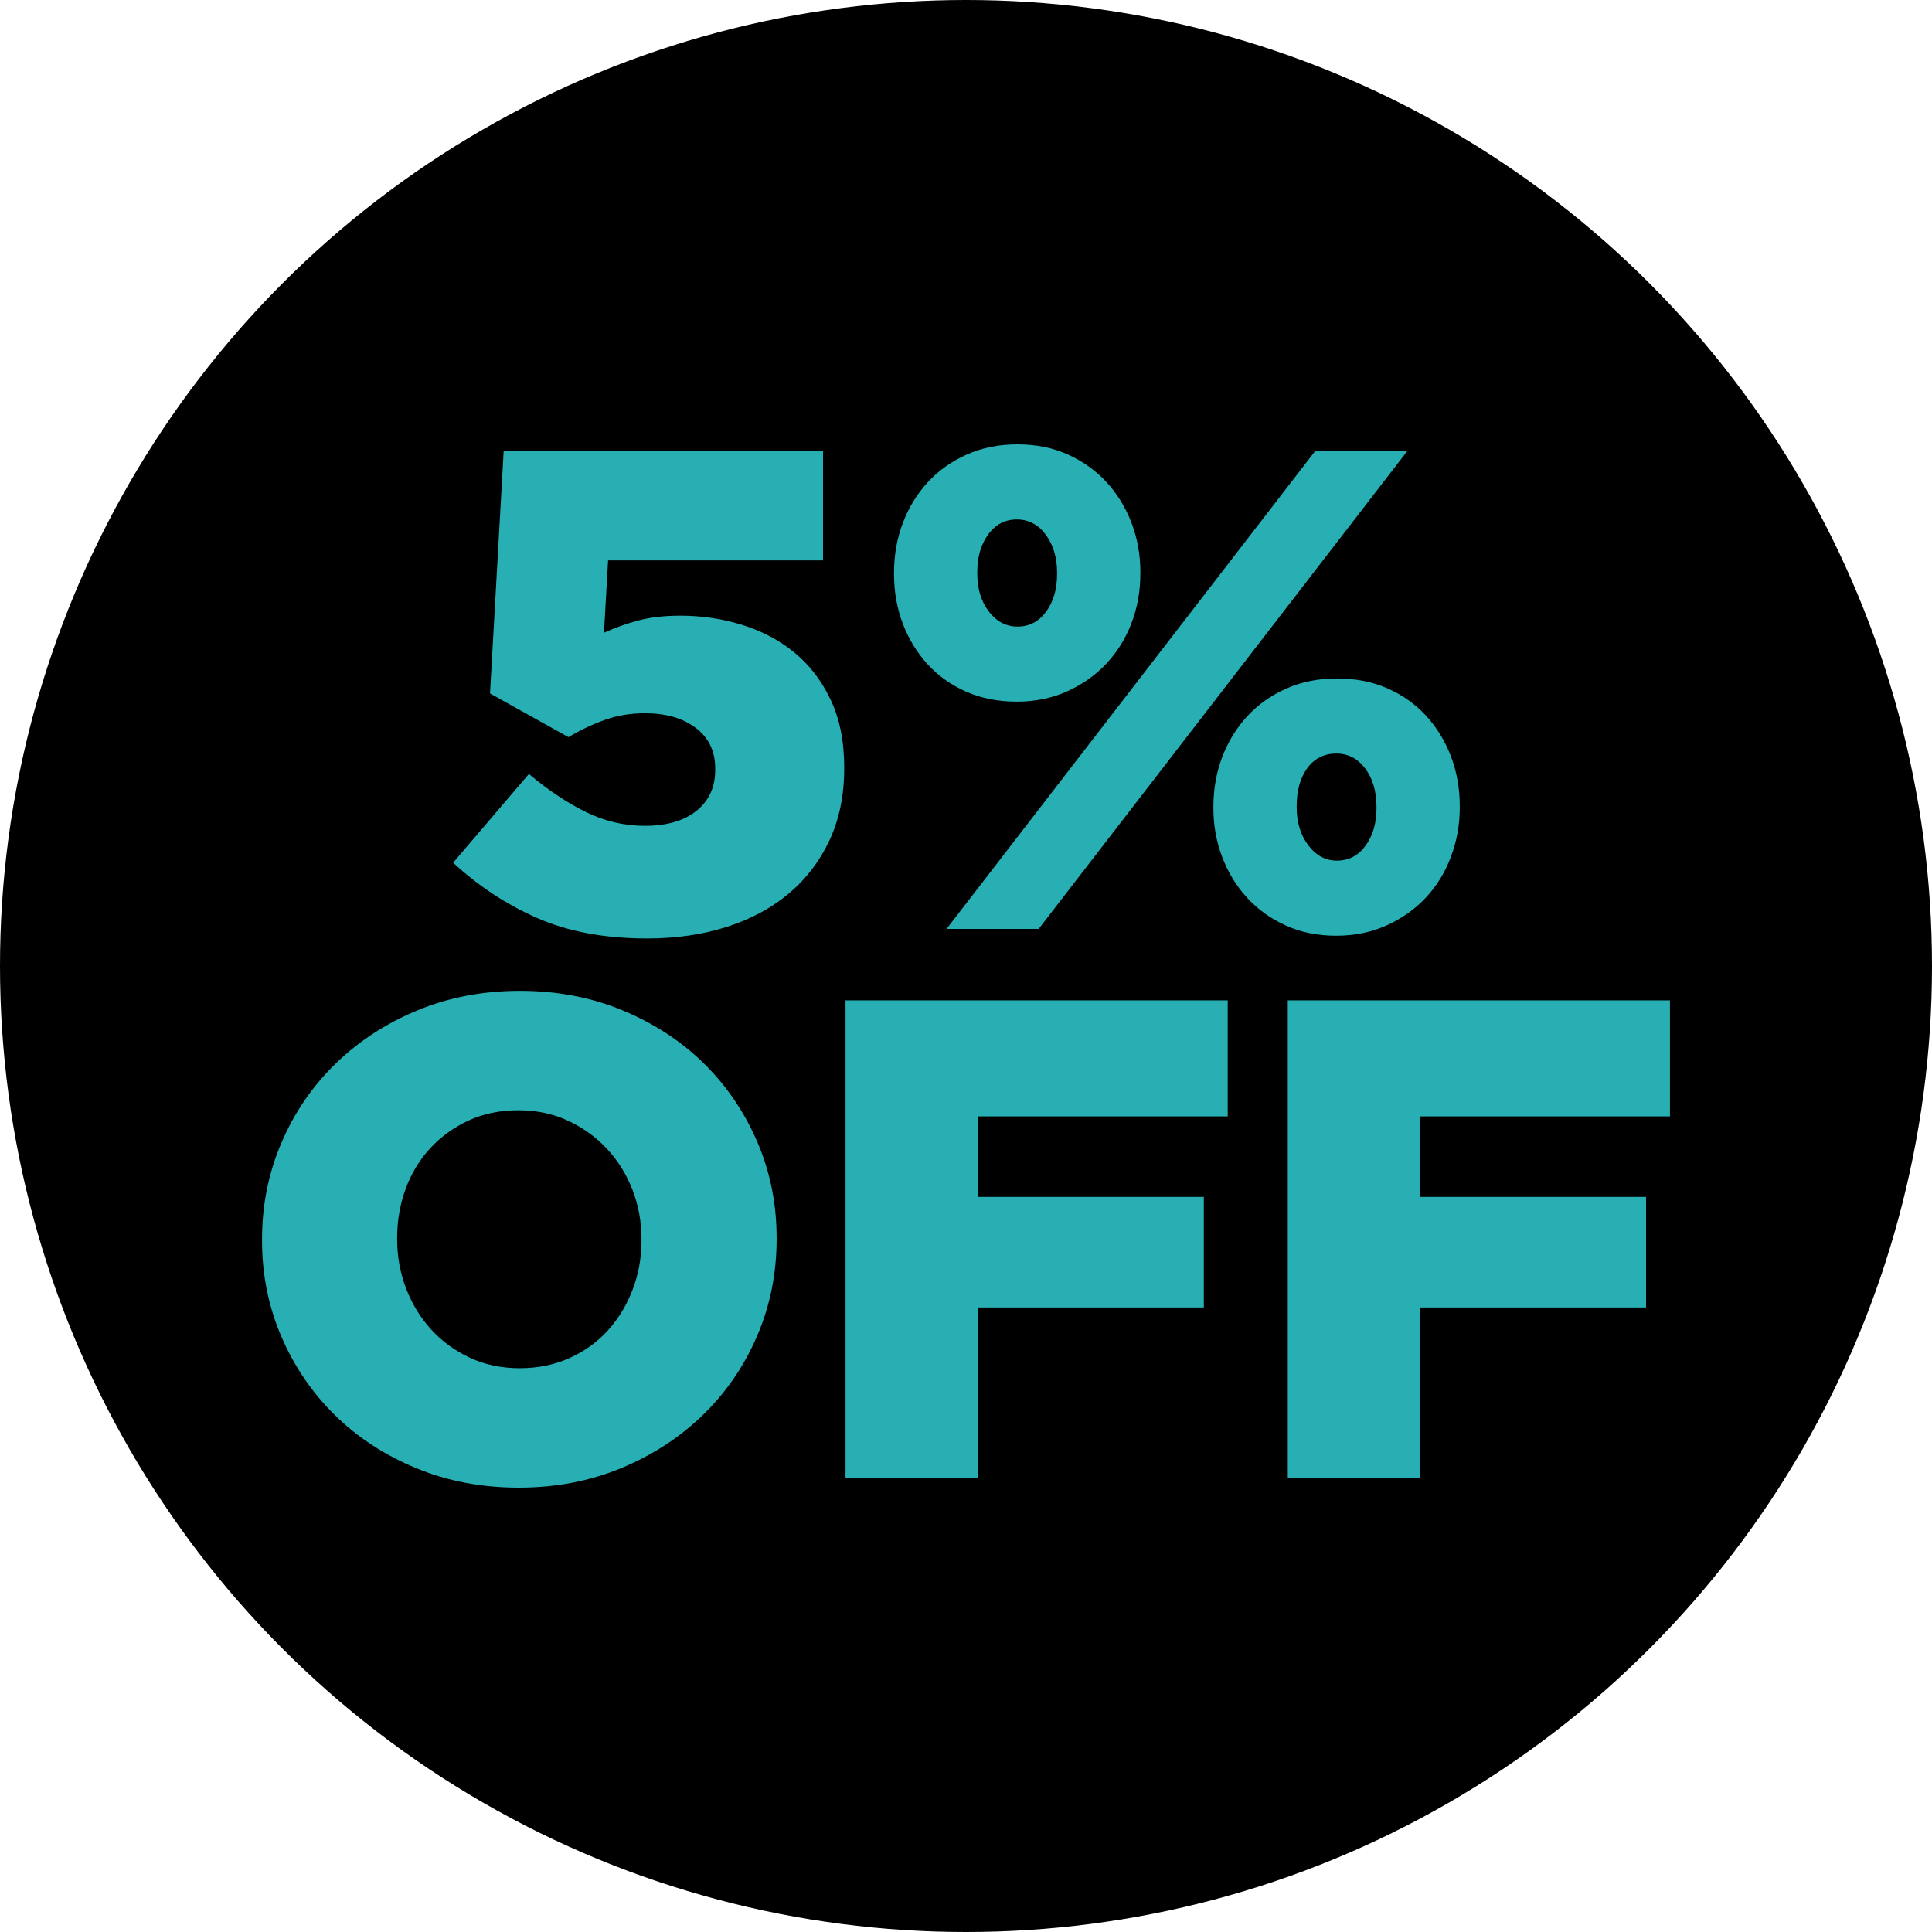
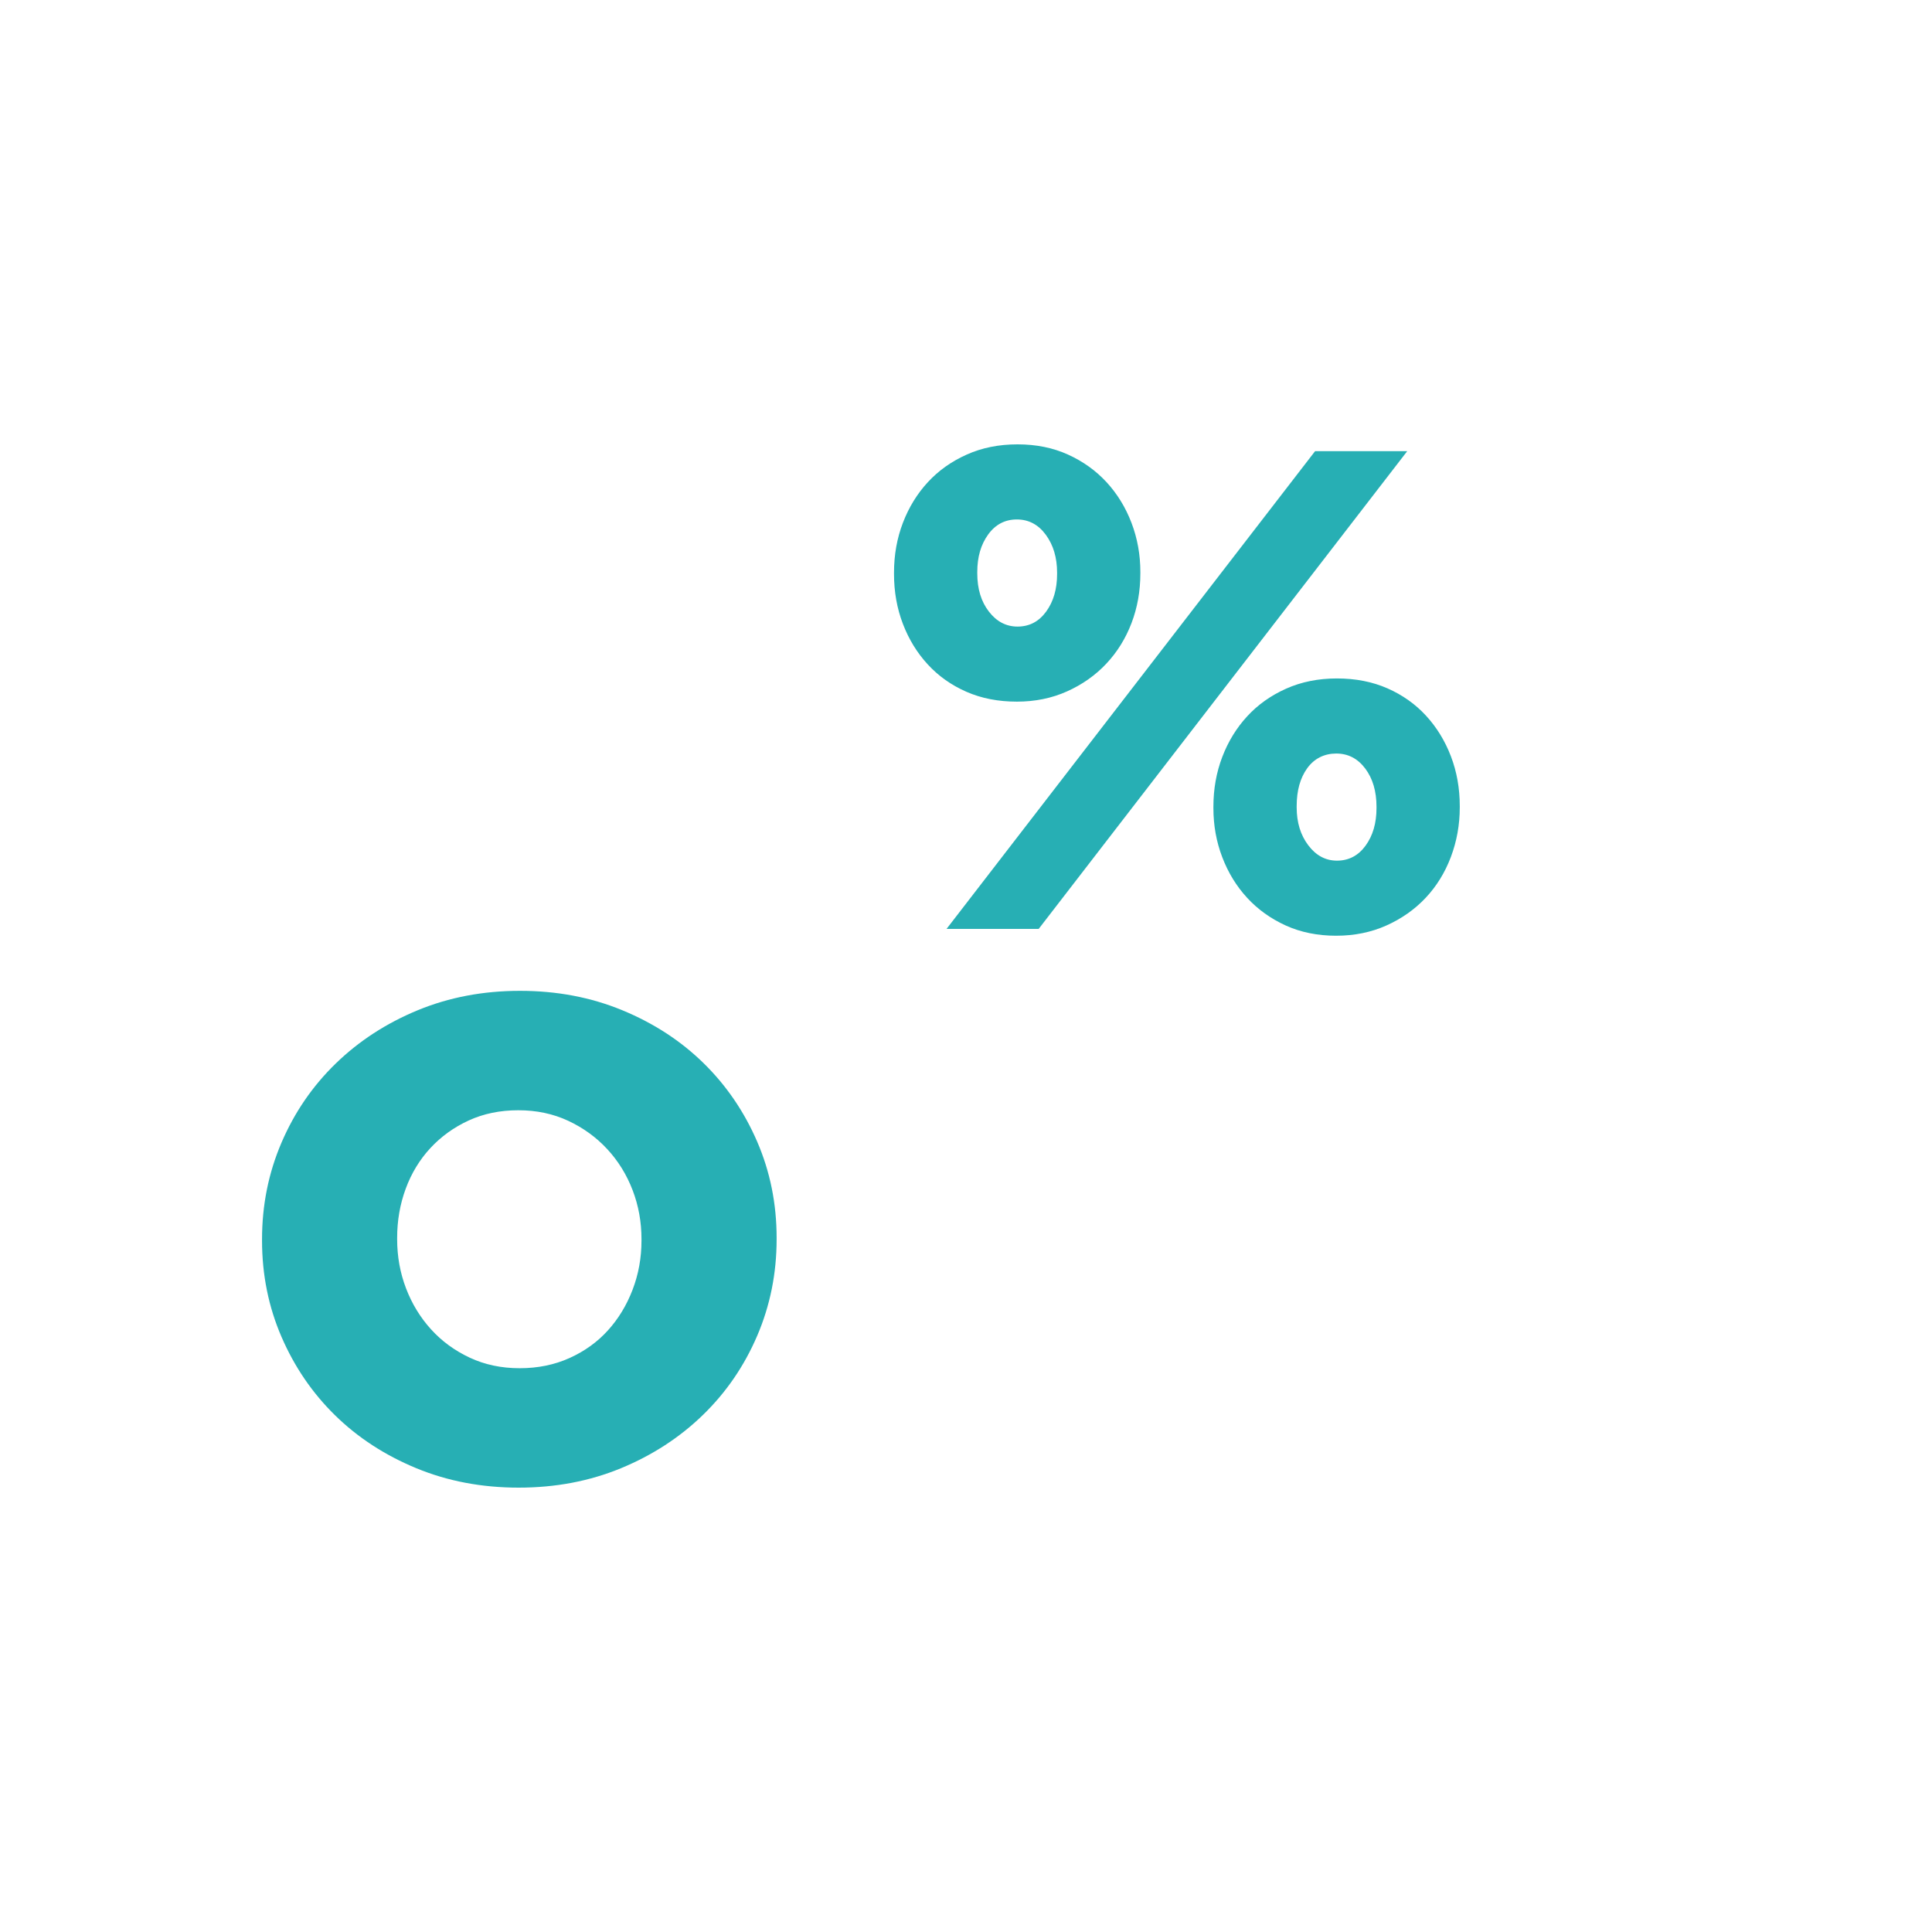
<svg xmlns="http://www.w3.org/2000/svg" viewBox="0 0 1080 1080">
  <defs>
    <style>.cls-1{fill:#27afb4;}</style>
  </defs>
  <g id="Layer_6">
-     <circle cx="540" cy="540" r="540" />
-   </g>
+     </g>
  <g id="Fondo">
-     <path class="cls-1" d="M361.65,524.6c-23.65,0-44.13-3.81-61.42-11.45-17.3-7.63-32.94-17.93-46.92-30.9l42.35-49.59c10.93,9.16,21.61,16.28,32.05,21.36,10.43,5.09,21.36,7.63,32.81,7.63,12.21,0,21.81-2.8,28.8-8.39,6.99-5.59,10.49-13.22,10.49-22.89v-.76c0-9.66-3.62-17.23-10.87-22.7-7.25-5.47-16.73-8.2-28.42-8.2-8.14,0-15.71,1.28-22.7,3.82-7,2.54-13.67,5.72-20.03,9.54l-43.87-24.42,7.63-135.43h178.54v61.04h-120.17l-2.29,40.44c6.1-2.79,12.52-5.08,19.27-6.87,6.74-1.78,14.56-2.67,23.46-2.67,11.95,0,23.46,1.72,34.53,5.15s20.79,8.58,29.18,15.45c8.39,6.87,15.13,15.64,20.22,26.32,5.08,10.68,7.63,23.27,7.63,37.77v.76c0,15.01-2.74,28.36-8.2,40.06-5.47,11.7-13.04,21.62-22.7,29.76-9.67,8.14-21.24,14.37-34.72,18.69-13.48,4.32-28.36,6.49-44.64,6.49Z" />
    <path class="cls-1" d="M568.42,392.22c-10.43,0-19.84-1.84-28.23-5.53-8.39-3.68-15.58-8.77-21.55-15.26-5.98-6.49-10.62-14.05-13.92-22.7-3.31-8.64-4.96-17.93-4.96-27.85v-.76c0-9.92,1.65-19.2,4.96-27.85,3.3-8.64,7.95-16.21,13.92-22.7,5.97-6.49,13.22-11.64,21.75-15.45,8.52-3.82,17.99-5.72,28.42-5.72s19.84,1.91,28.23,5.72c8.39,3.81,15.58,8.96,21.55,15.45,5.97,6.49,10.62,14.06,13.92,22.7,3.3,8.65,4.96,17.81,4.96,27.47v.76c0,9.92-1.66,19.21-4.96,27.85-3.31,8.65-8.01,16.21-14.12,22.7s-13.42,11.64-21.94,15.45c-8.52,3.82-17.87,5.72-28.04,5.72ZM735.14,252.21h51.5l-206.01,267.05h-51.5l206.01-267.05ZM568.8,350.26c6.61,0,11.95-2.79,16.02-8.39,4.07-5.59,6.1-12.59,6.1-20.98v-.76c0-8.39-2.1-15.45-6.29-21.17s-9.6-8.58-16.21-8.58-11.96,2.8-16.02,8.39c-4.07,5.6-6.1,12.59-6.1,20.98v.76c0,8.65,2.16,15.77,6.49,21.36,4.32,5.6,9.66,8.39,16.02,8.39ZM746.96,523.08c-10.43,0-19.84-1.91-28.23-5.72-8.39-3.82-15.58-8.97-21.55-15.45-5.98-6.49-10.62-14.05-13.92-22.7-3.31-8.64-4.96-17.8-4.96-27.47v-.76c0-9.92,1.65-19.2,4.96-27.85,3.3-8.64,7.95-16.21,13.92-22.7,5.97-6.49,13.22-11.64,21.75-15.45,8.52-3.81,17.99-5.72,28.42-5.72s19.84,1.85,28.23,5.53c8.39,3.69,15.58,8.77,21.55,15.26,5.97,6.49,10.62,14.06,13.93,22.7,3.3,8.65,4.96,17.93,4.96,27.85v.76c0,9.67-1.66,18.88-4.96,27.66-3.31,8.77-8.01,16.4-14.12,22.89s-13.42,11.64-21.94,15.45c-8.52,3.81-17.87,5.72-28.04,5.72ZM747.35,481.11c6.61,0,11.95-2.8,16.02-8.39,4.07-5.59,6.1-12.59,6.1-20.98v-.76c0-8.64-2.1-15.77-6.29-21.36-4.2-5.59-9.6-8.39-16.21-8.39s-12.27,2.74-16.21,8.2c-3.95,5.47-5.91,12.53-5.91,21.17v.76c0,8.39,2.16,15.45,6.49,21.17,4.32,5.72,9.66,8.58,16.02,8.58Z" />
    <path class="cls-1" d="M289.93,831.6c-20.6,0-39.68-3.62-57.23-10.87-17.55-7.25-32.68-17.1-45.4-29.57-12.72-12.46-22.7-27.09-29.95-43.87s-10.87-34.72-10.87-53.79v-.76c0-19.08,3.62-37.07,10.87-53.98,7.25-16.91,17.36-31.66,30.33-44.25,12.97-12.59,28.23-22.51,45.78-29.76,17.55-7.25,36.62-10.87,57.23-10.87s39.68,3.62,57.23,10.87c17.55,7.25,32.68,17.11,45.4,29.57,12.71,12.46,22.7,27.09,29.95,43.87,7.25,16.79,10.87,34.72,10.87,53.79v.76c0,19.08-3.62,37.07-10.87,53.98-7.25,16.92-17.36,31.66-30.33,44.25-12.97,12.59-28.23,22.51-45.78,29.76-17.55,7.25-36.62,10.87-57.23,10.87ZM290.5,764.84c10.2,0,19.51-1.91,27.93-5.72,8.42-3.81,15.56-8.96,21.42-15.45,5.87-6.49,10.46-14.05,13.77-22.7,3.31-8.64,4.98-17.8,4.98-27.47v-.76c0-9.66-1.66-18.82-4.98-27.47-3.31-8.64-8.04-16.27-14.15-22.89-6.12-6.61-13.39-11.89-21.81-15.83-8.42-3.94-17.73-5.91-27.93-5.91s-19.45,1.91-27.74,5.72c-8.29,3.82-15.43,8.97-21.43,15.45-6,6.49-10.59,14.06-13.77,22.7-3.19,8.65-4.78,17.81-4.78,27.47v.76c0,9.67,1.66,18.82,4.97,27.47,3.31,8.65,7.97,16.28,13.97,22.89,5.99,6.62,13.2,11.89,21.61,15.83,8.42,3.95,17.72,5.91,27.93,5.91Z" />
-     <path class="cls-1" d="M472.66,559.21h213.64v64.86h-139.63v45.02h126.28v61.8h-126.28v95.38h-74.01v-267.05Z" />
-     <path class="cls-1" d="M719.88,559.21h213.64v64.86h-139.63v45.02h126.28v61.8h-126.28v95.38h-74.01v-267.05Z" />
  </g>
</svg>